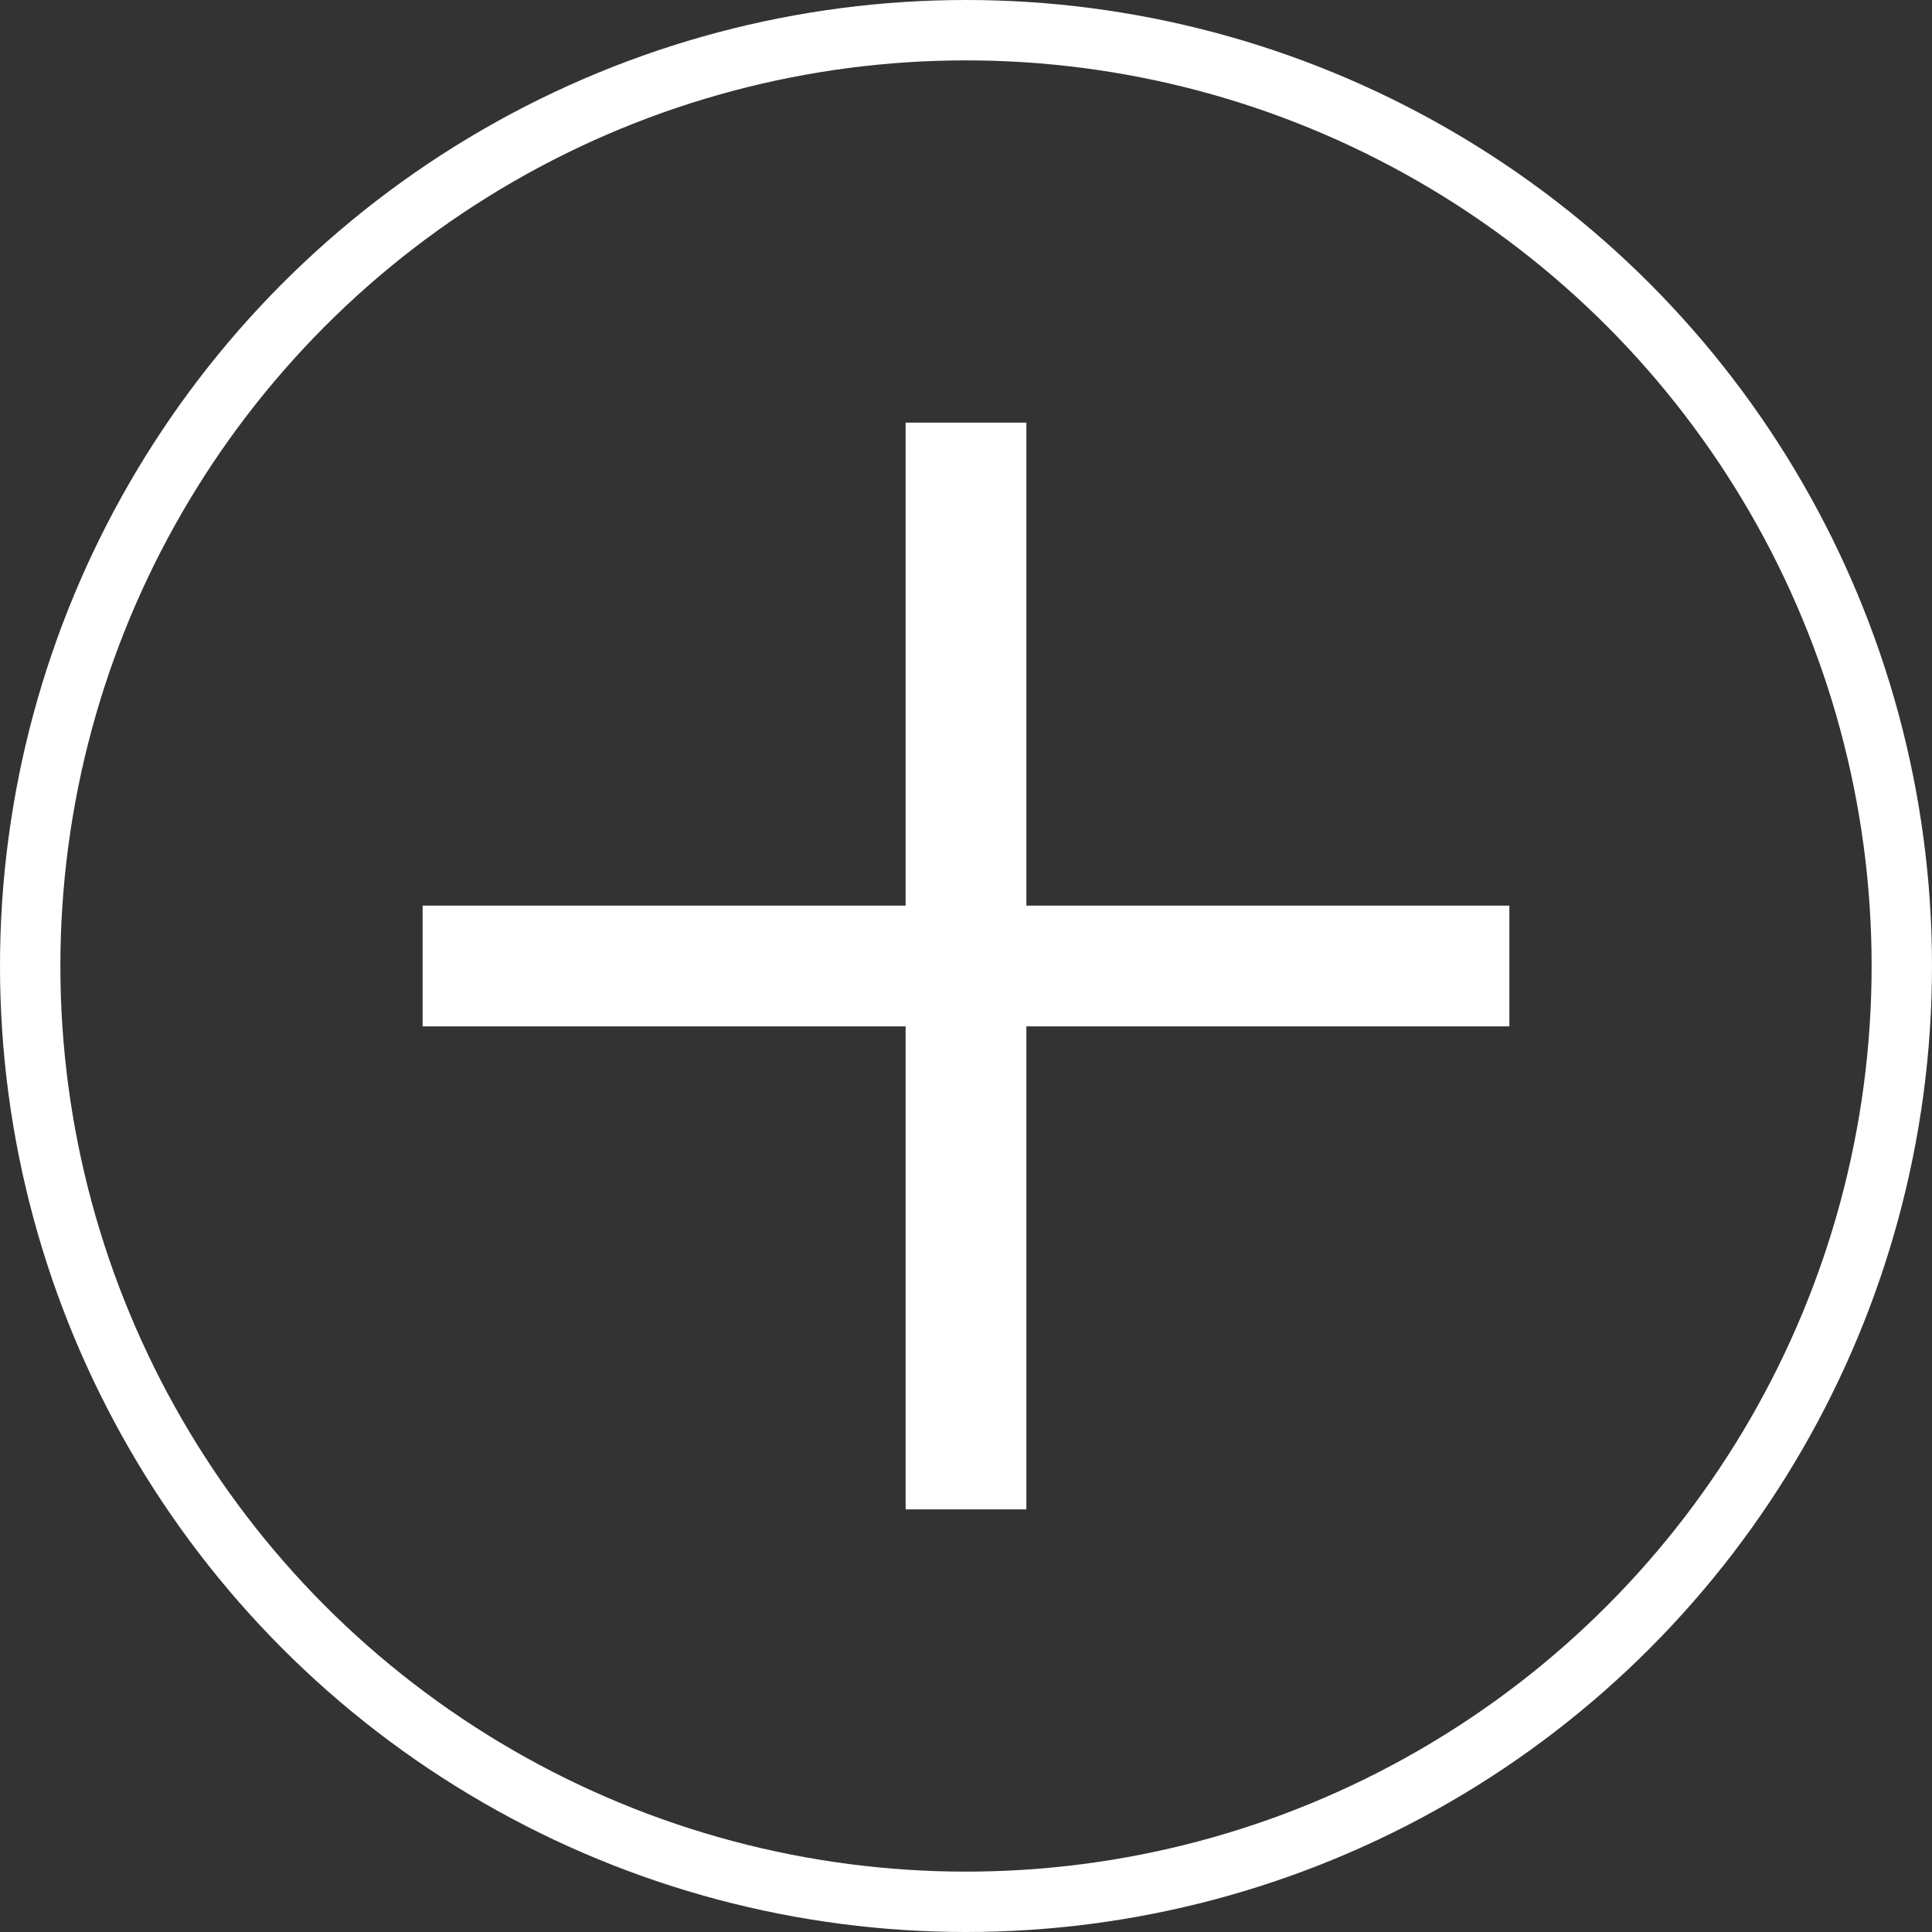
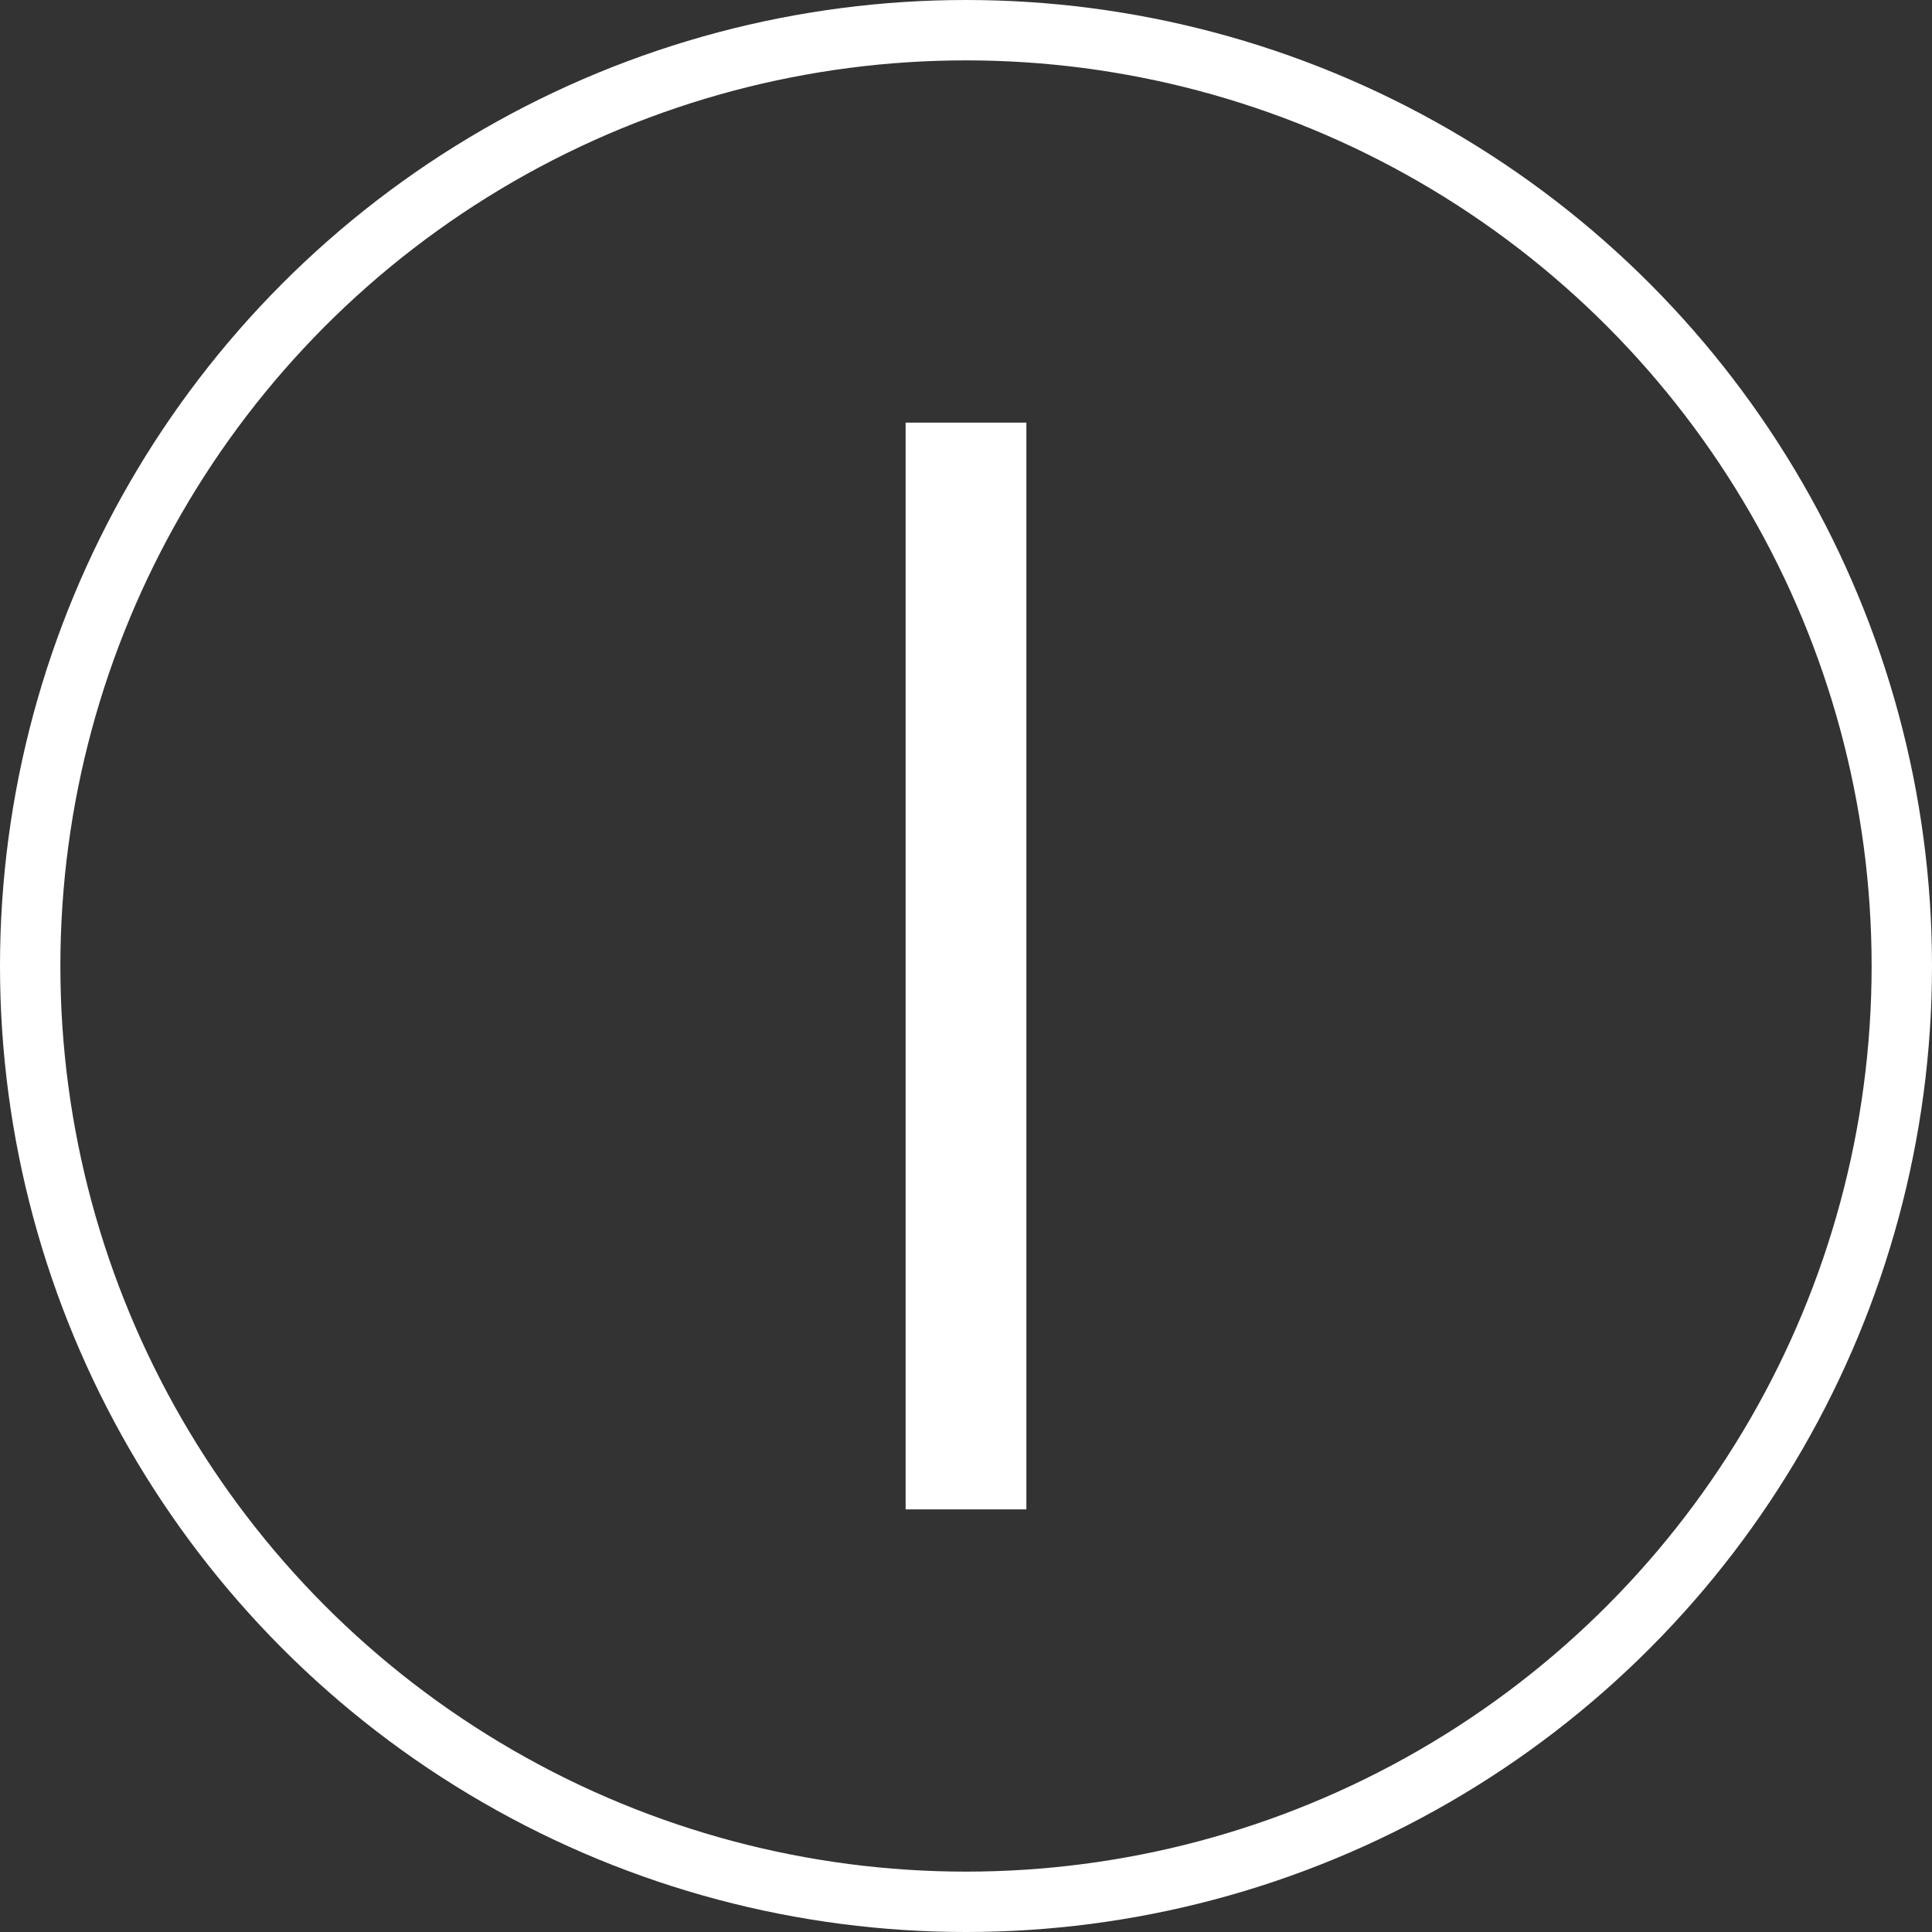
<svg xmlns="http://www.w3.org/2000/svg" width="32" height="32" viewBox="0 0 32 32" fill="none">
  <rect x="0" y="0" width="32" height="32" fill="#333333" stroke="none" />
  <circle cx="16" cy="16" r="15.5" stroke="white" />
  <line x1="16" y1="7" x2="16" y2="25" stroke="white" stroke-width="2" />
-   <line x1="7" y1="16" x2="25" y2="16" stroke="white" stroke-width="2" />
</svg>